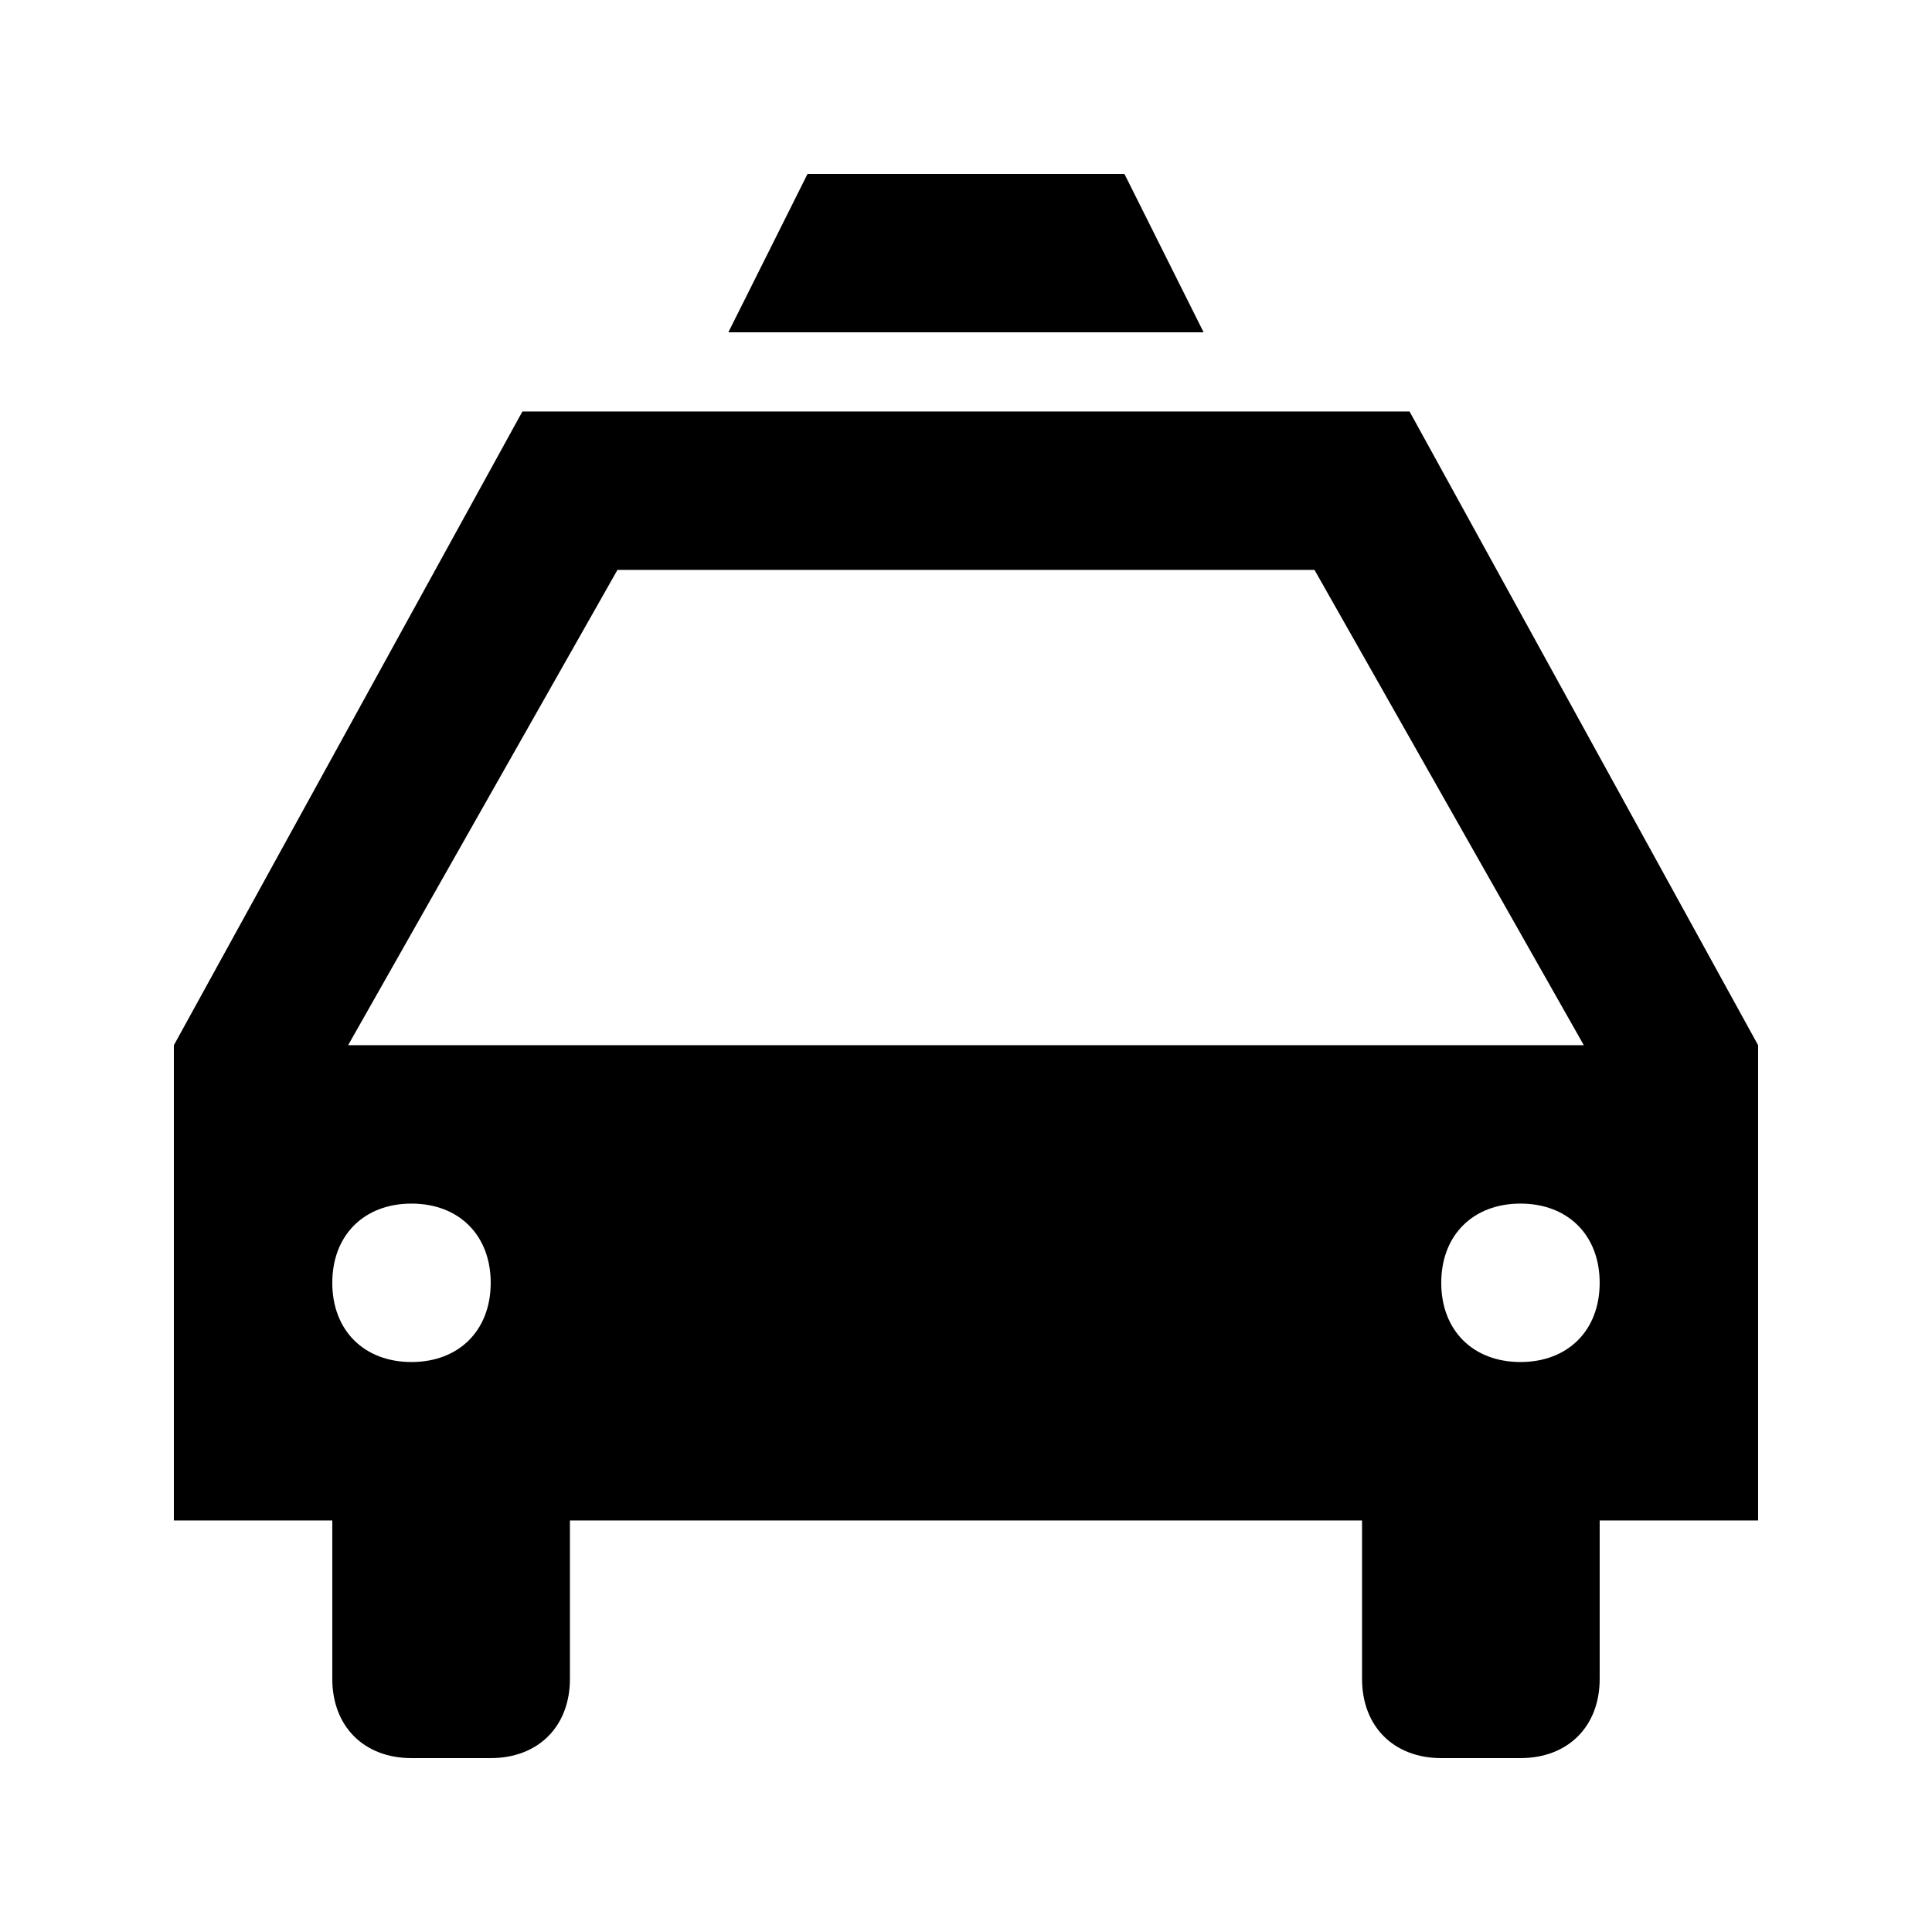
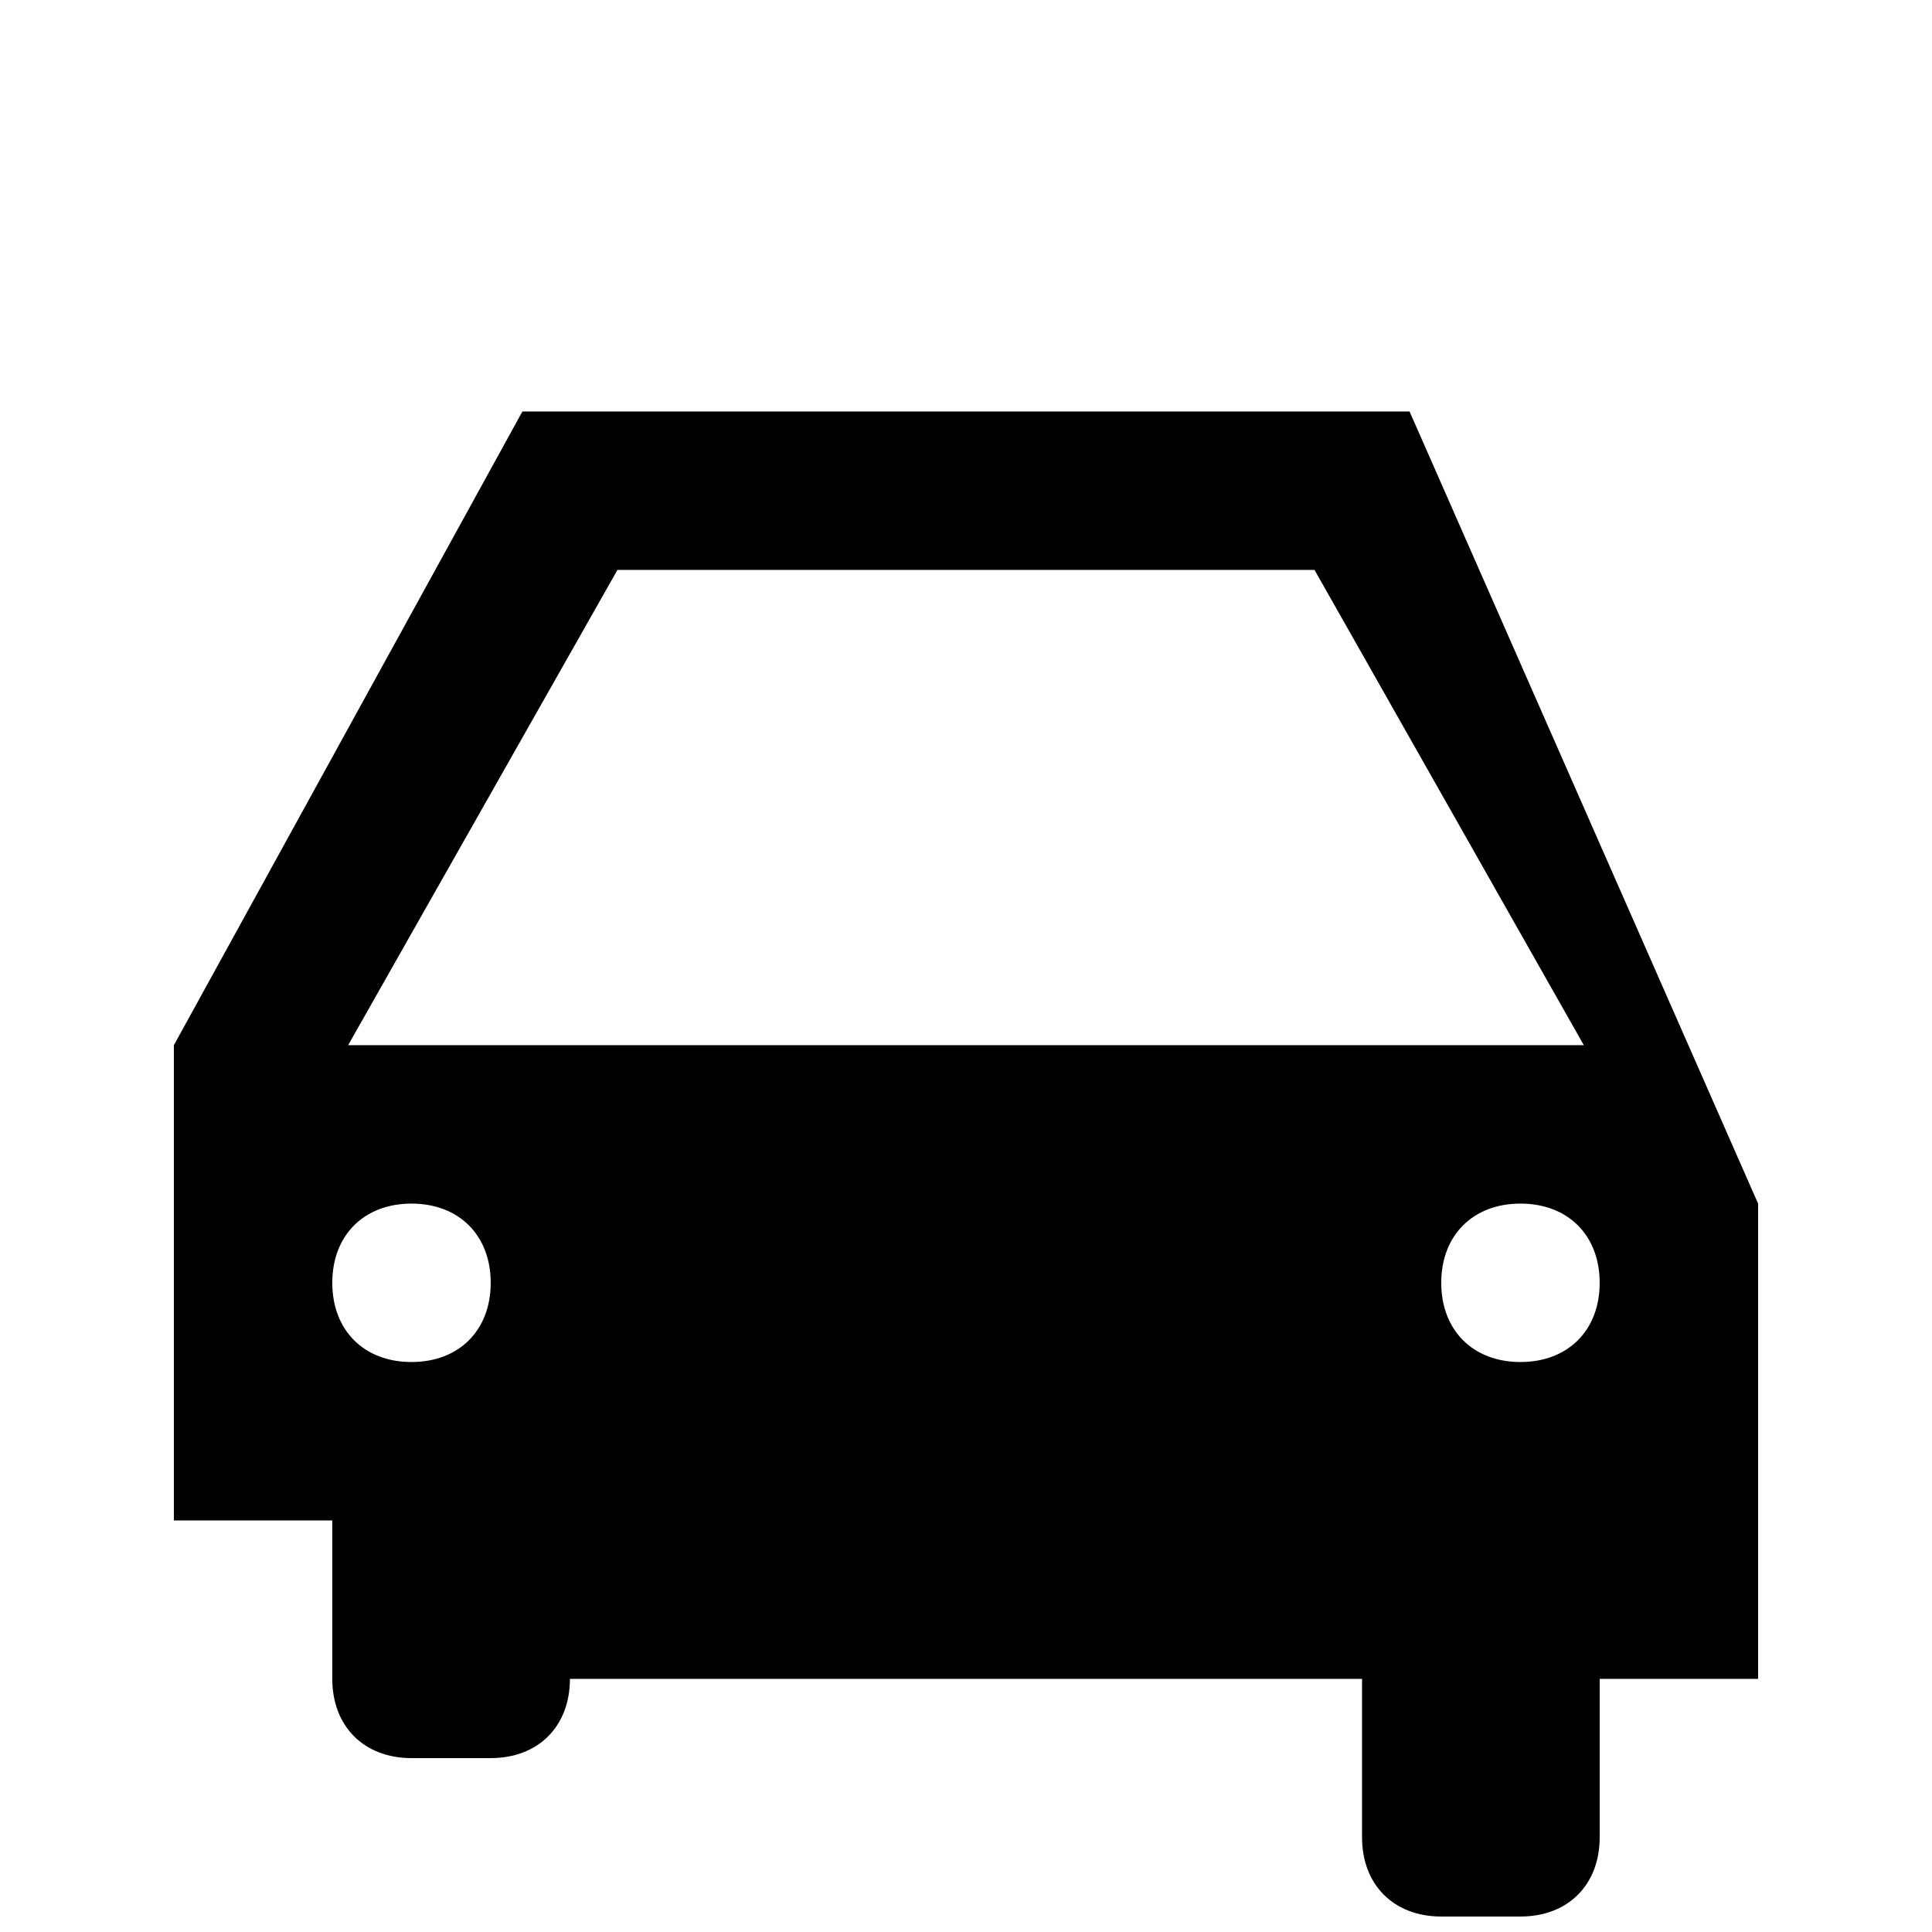
<svg xmlns="http://www.w3.org/2000/svg" fill="#000000" width="800px" height="800px" version="1.1" viewBox="144 144 512 512">
  <g>
-     <path d="m517.55 253.05h-235.11l-92.363 167.94v125.95h41.984v41.984c0 12.594 8.398 20.992 20.992 20.992h20.992c12.594 0 20.992-8.398 20.992-20.992v-41.984h209.92v41.984c0 12.594 8.398 20.992 20.992 20.992h20.992c12.594 0 20.992-8.398 20.992-20.992v-41.984h41.984v-125.95zm-264.5 251.9c-12.594 0-20.992-8.398-20.992-20.992s8.398-20.992 20.992-20.992 20.992 8.398 20.992 20.992c0 12.598-8.398 20.992-20.992 20.992zm-16.793-83.965 71.371-125.95h184.73l71.371 125.95zm310.68 83.965c-12.594 0-20.992-8.398-20.992-20.992s8.398-20.992 20.992-20.992 20.992 8.398 20.992 20.992c0 12.598-8.395 20.992-20.992 20.992z" />
-     <path d="m441.98 190.08h-83.969l-20.992 41.984h125.95z" />
+     <path d="m517.55 253.05h-235.11l-92.363 167.94v125.95h41.984v41.984c0 12.594 8.398 20.992 20.992 20.992h20.992c12.594 0 20.992-8.398 20.992-20.992h209.92v41.984c0 12.594 8.398 20.992 20.992 20.992h20.992c12.594 0 20.992-8.398 20.992-20.992v-41.984h41.984v-125.95zm-264.5 251.9c-12.594 0-20.992-8.398-20.992-20.992s8.398-20.992 20.992-20.992 20.992 8.398 20.992 20.992c0 12.598-8.398 20.992-20.992 20.992zm-16.793-83.965 71.371-125.95h184.73l71.371 125.95zm310.68 83.965c-12.594 0-20.992-8.398-20.992-20.992s8.398-20.992 20.992-20.992 20.992 8.398 20.992 20.992c0 12.598-8.395 20.992-20.992 20.992z" />
  </g>
</svg>